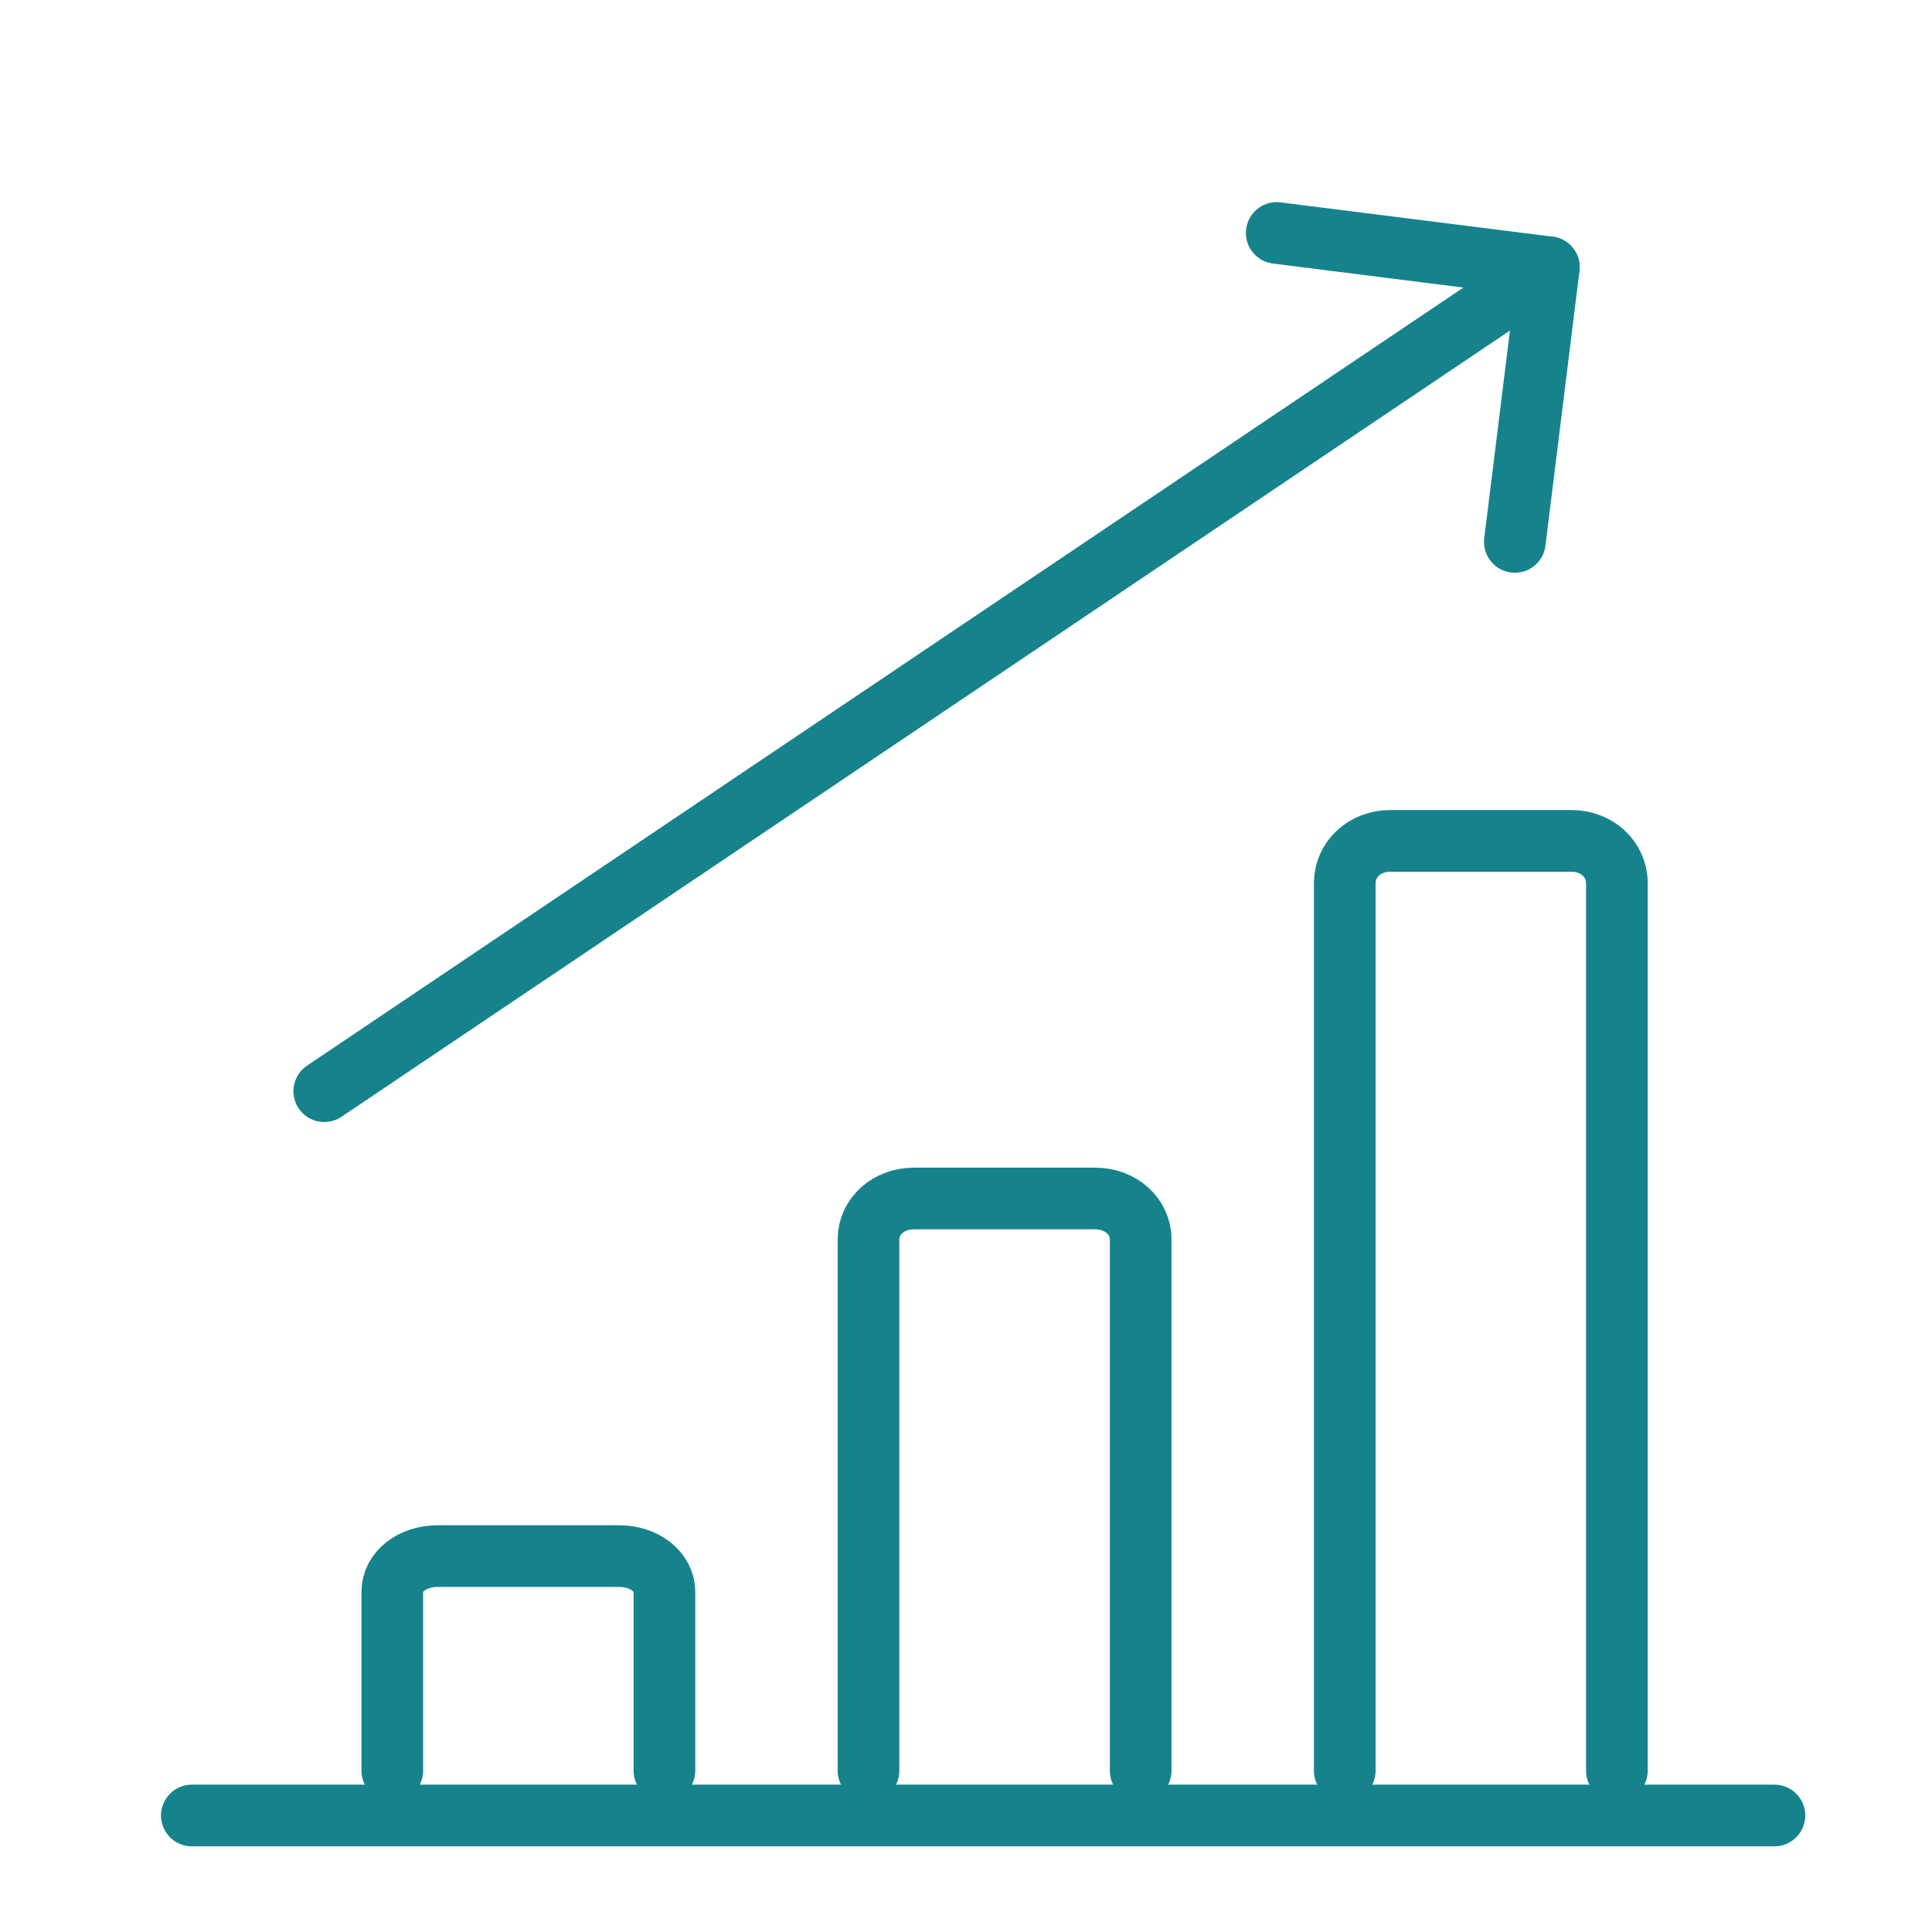
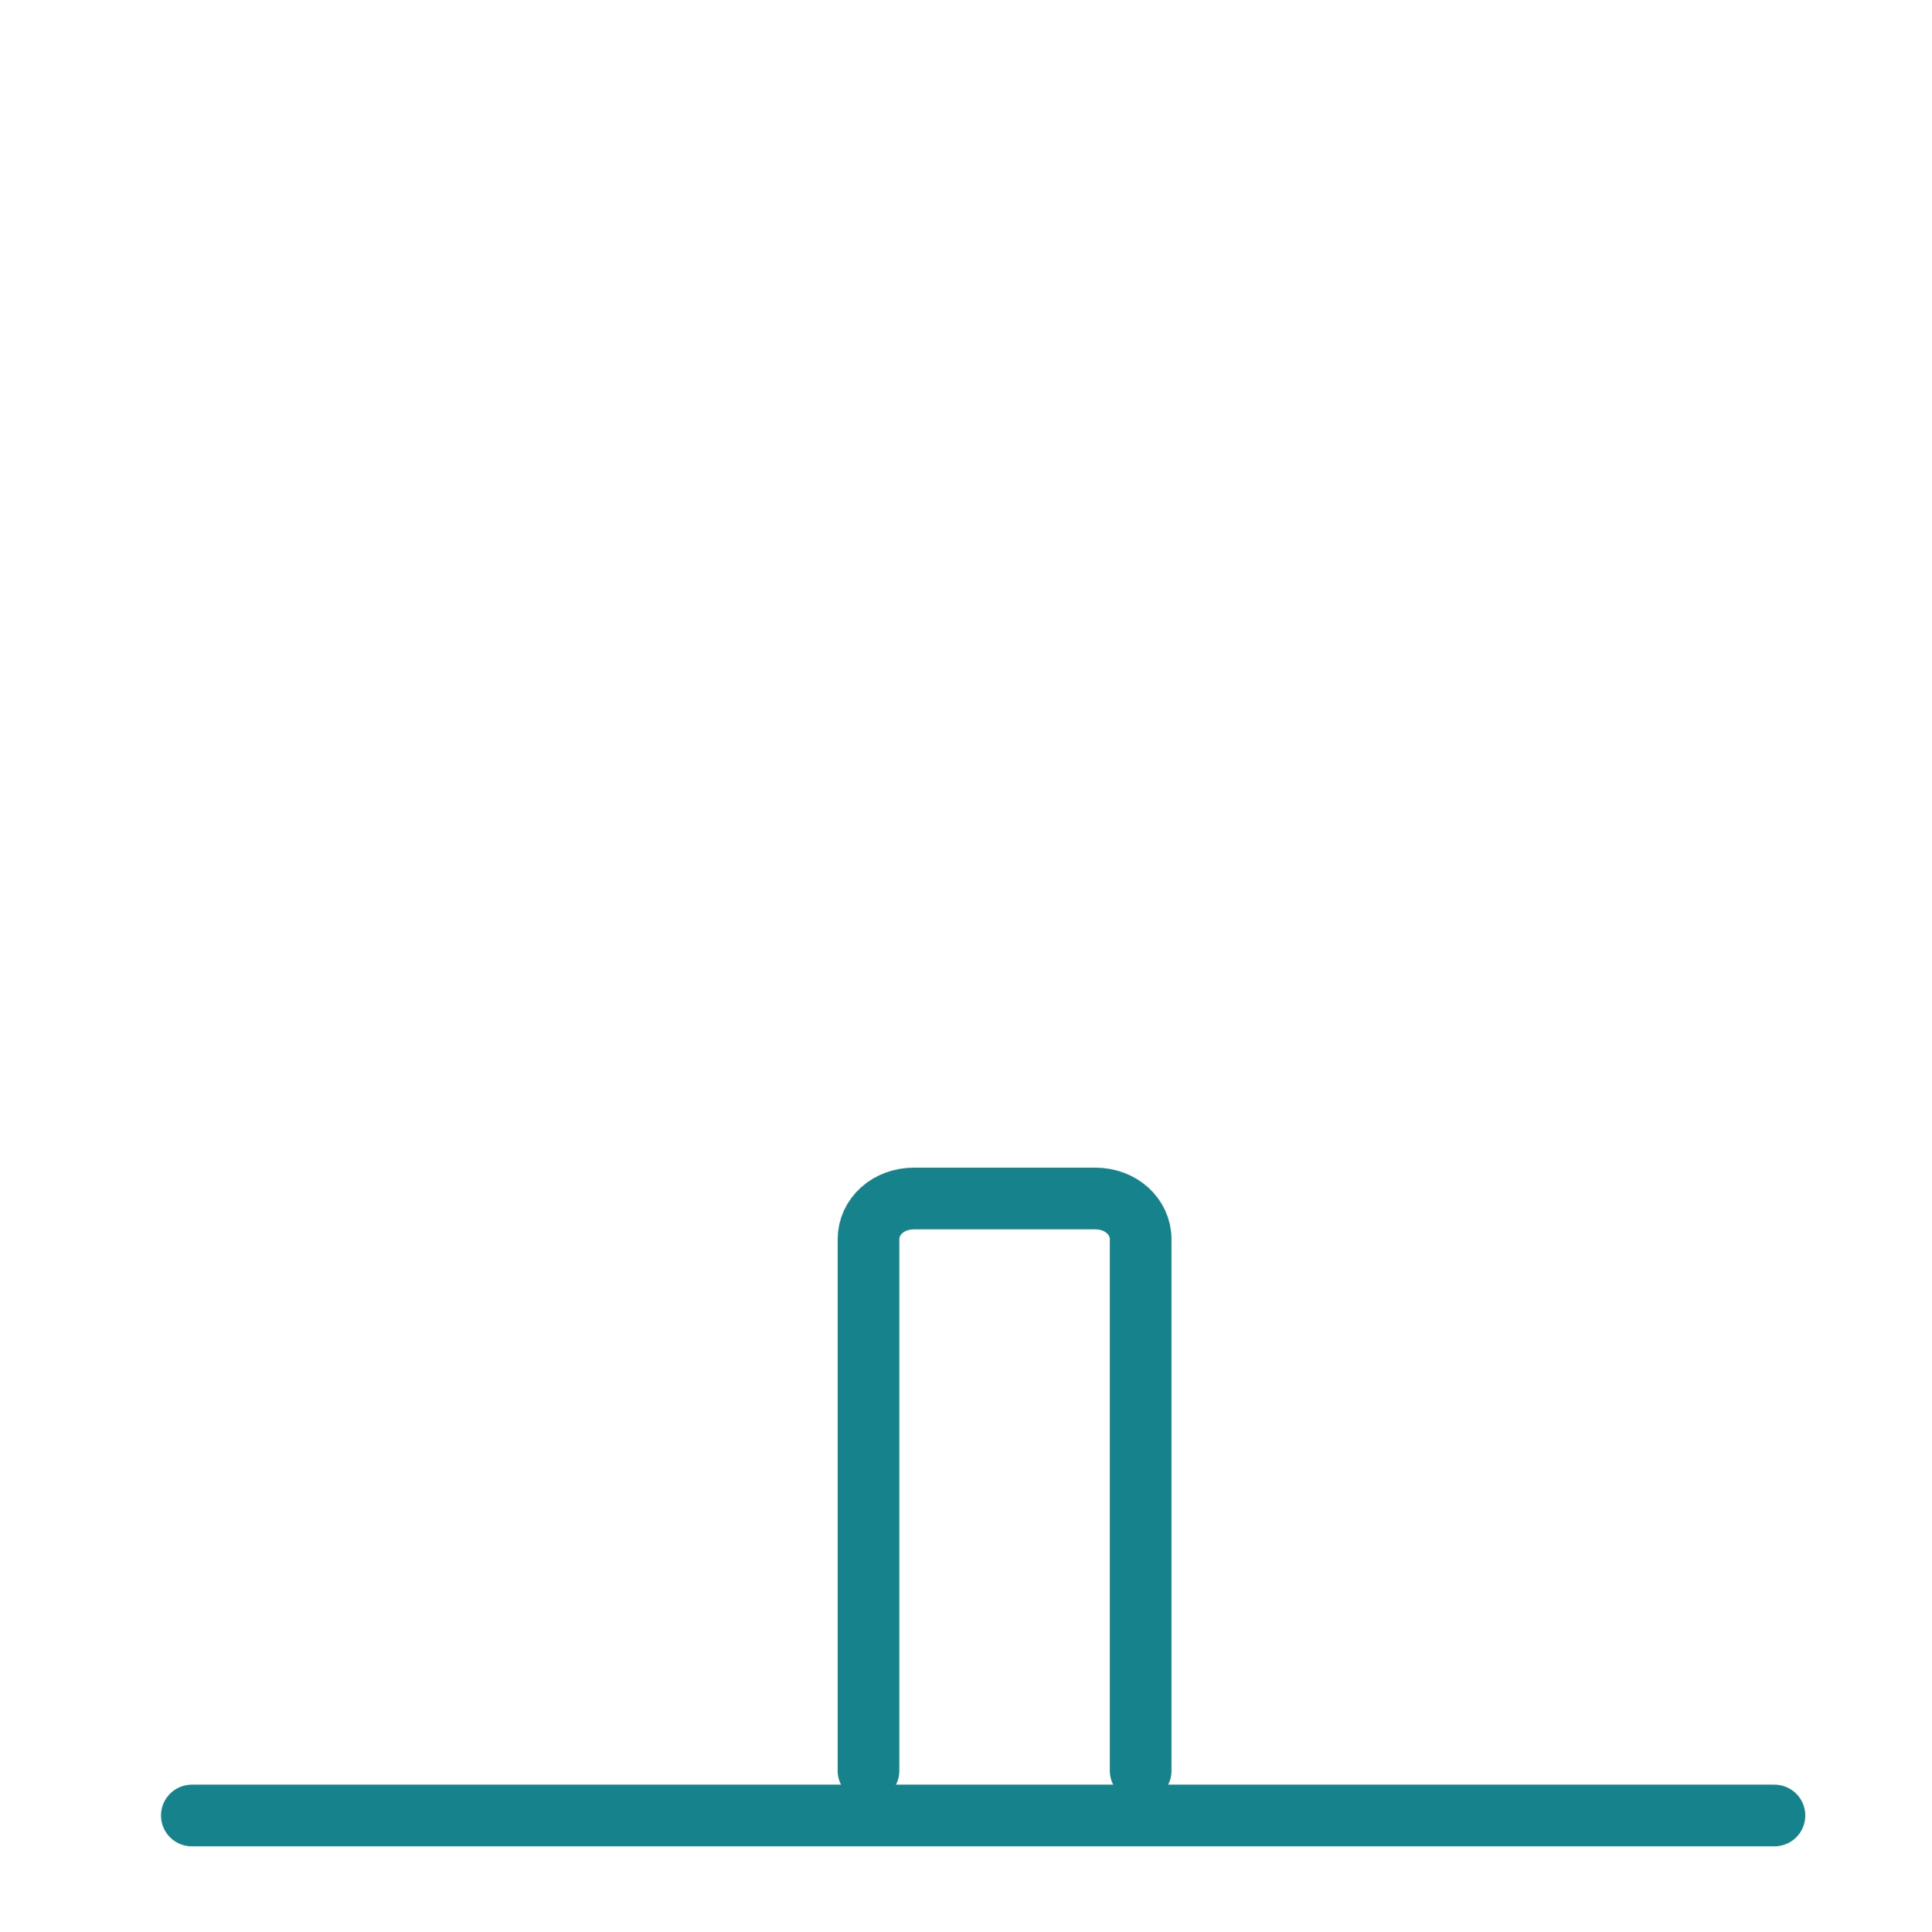
<svg xmlns="http://www.w3.org/2000/svg" width="47" height="47" viewBox="0 0 47 47" fill="none">
  <path d="M4.667 44.166L43.167 44.166" stroke="#16838C" stroke-width="1.5" stroke-linecap="round" stroke-linejoin="round" />
-   <path d="M16.163 43.075V38.725C16.163 38.236 15.678 37.855 15.06 37.855H10.646C10.028 37.855 9.543 38.236 9.543 38.725V43.075" stroke="#16838C" stroke-width="1.5" stroke-linecap="round" stroke-linejoin="round" />
  <path d="M27.749 43.076V30.151C27.749 29.591 27.263 29.156 26.645 29.156H22.232C21.614 29.156 21.128 29.591 21.128 30.151V43.076" stroke="#16838C" stroke-width="1.5" stroke-linecap="round" stroke-linejoin="round" />
-   <path d="M39.334 43.076V21.485C39.334 20.906 38.849 20.456 38.231 20.456H33.818C33.2 20.456 32.714 20.906 32.714 21.485V43.076" stroke="#16838C" stroke-width="1.5" stroke-linecap="round" stroke-linejoin="round" />
-   <path d="M7.888 26.546L37.679 6.501" stroke="#16838C" stroke-width="1.5" stroke-linecap="round" stroke-linejoin="round" />
-   <path d="M36.852 13.183L37.679 6.502L31.059 5.667" stroke="#16838C" stroke-width="1.5" stroke-linecap="round" stroke-linejoin="round" />
</svg>